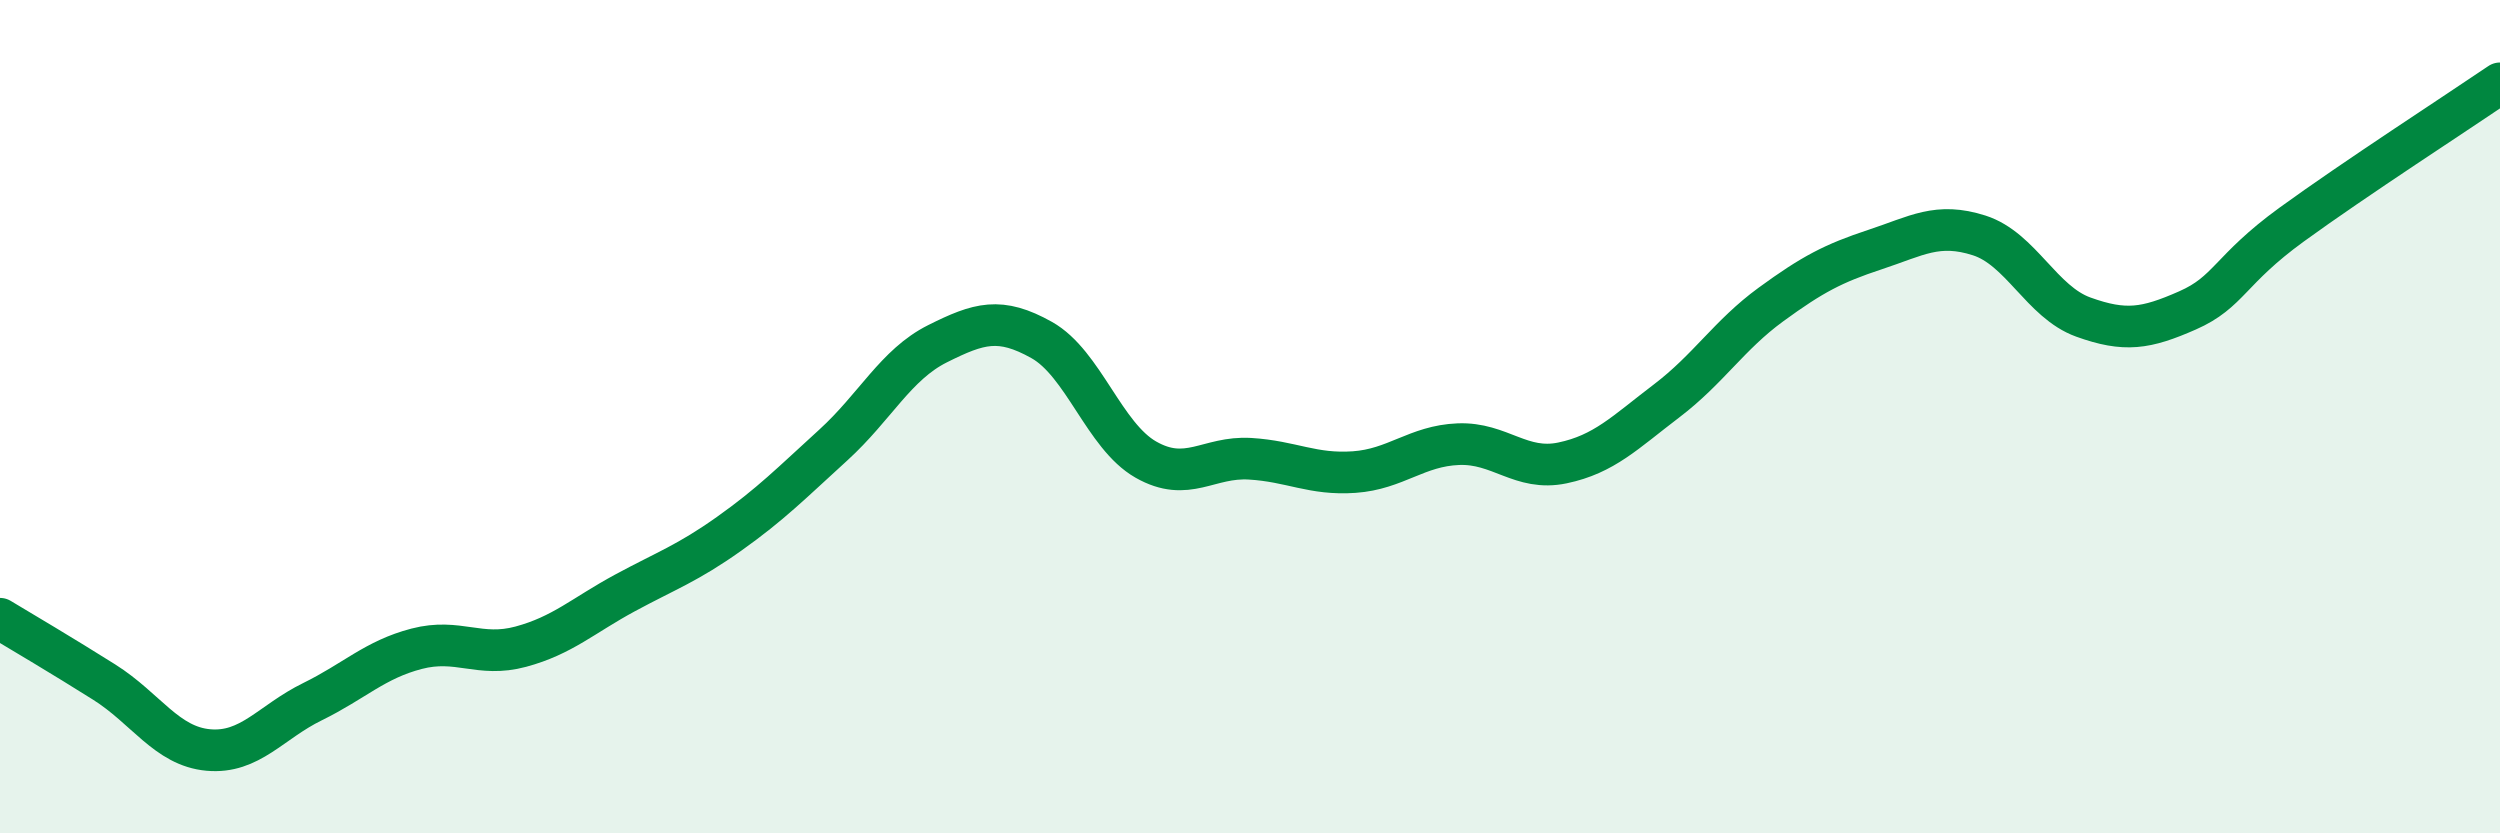
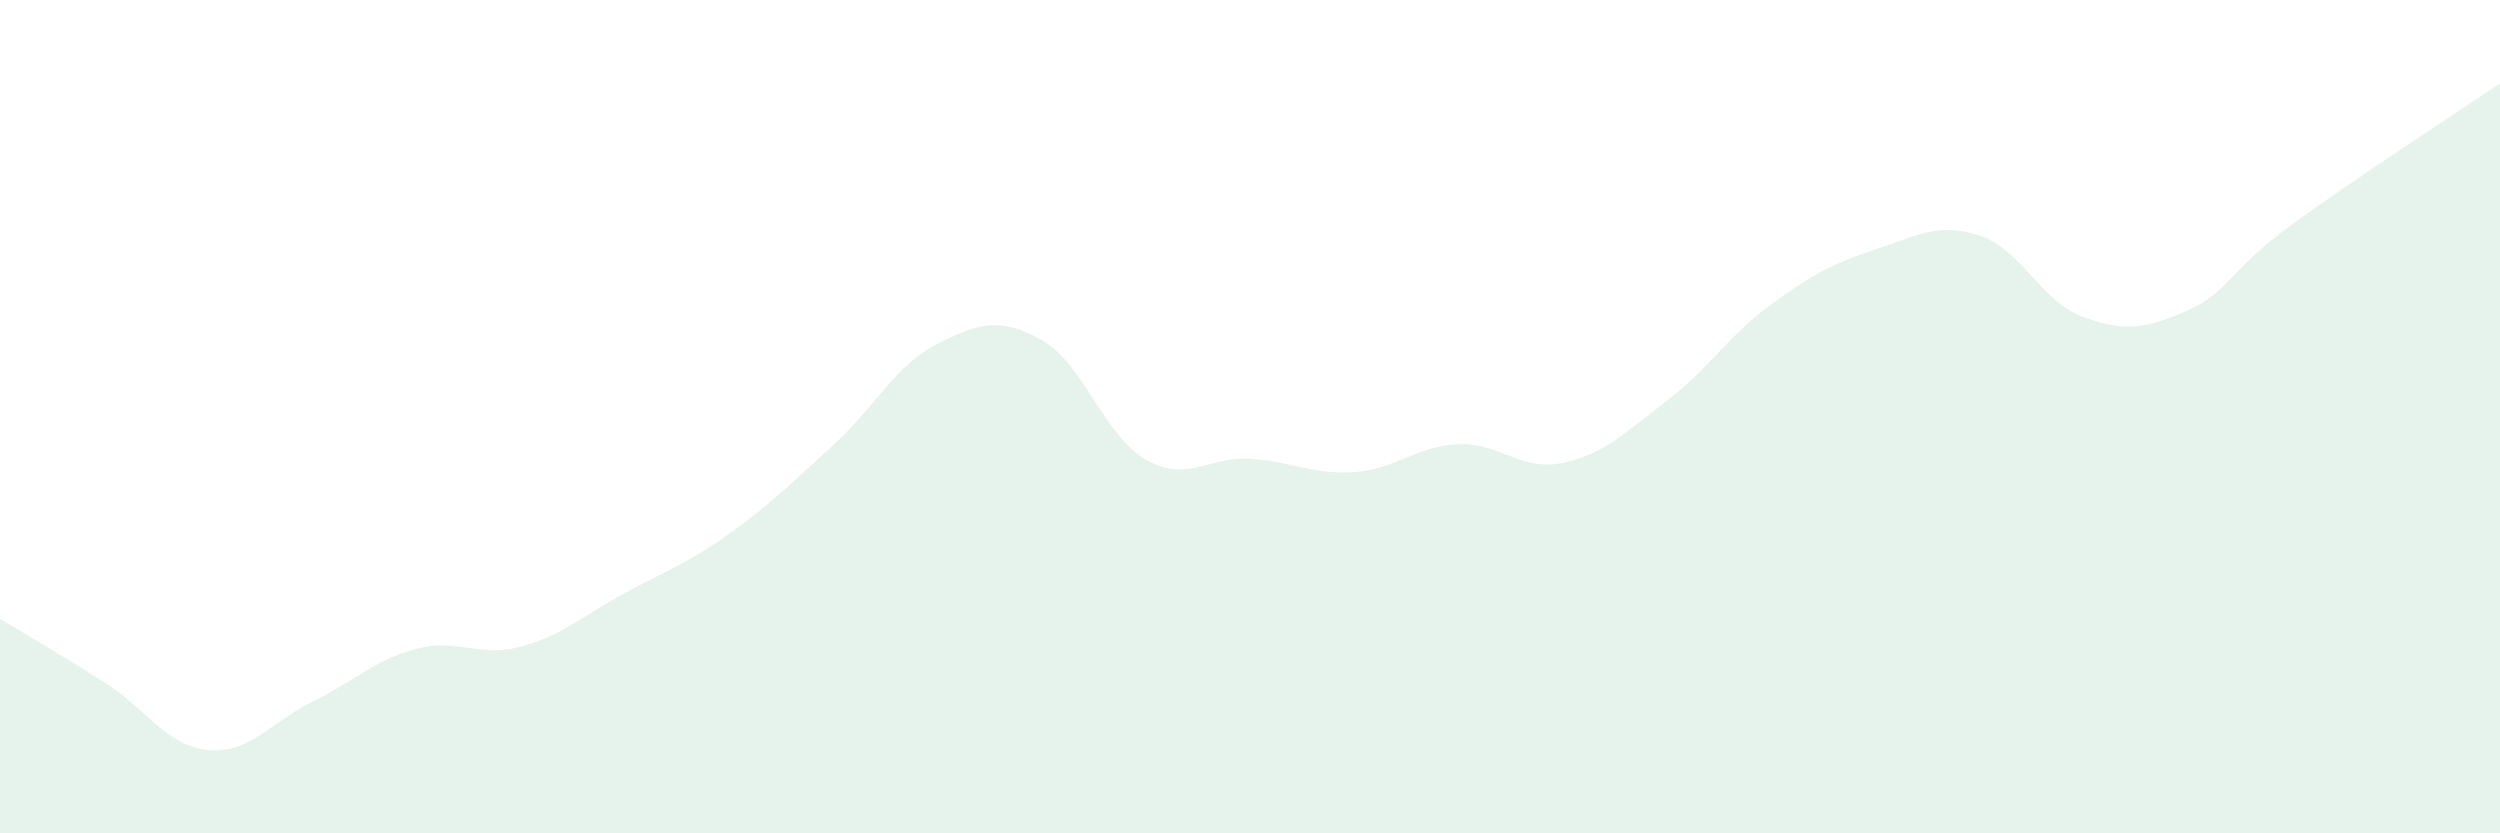
<svg xmlns="http://www.w3.org/2000/svg" width="60" height="20" viewBox="0 0 60 20">
  <path d="M 0,14.85 C 0.5,15.15 1.5,15.74 2.5,16.37 C 3.5,17 4,17.91 5,18 C 6,18.09 6.5,17.33 7.5,16.84 C 8.5,16.35 9,15.83 10,15.57 C 11,15.31 11.5,15.79 12.5,15.52 C 13.5,15.25 14,14.77 15,14.23 C 16,13.69 16.5,13.52 17.5,12.81 C 18.5,12.1 19,11.59 20,10.68 C 21,9.77 21.5,8.75 22.5,8.25 C 23.5,7.75 24,7.6 25,8.16 C 26,8.72 26.5,10.46 27.5,11.03 C 28.5,11.6 29,10.95 30,11.01 C 31,11.07 31.5,11.4 32.5,11.33 C 33.5,11.26 34,10.7 35,10.66 C 36,10.62 36.5,11.32 37.5,11.11 C 38.5,10.9 39,10.38 40,9.62 C 41,8.86 41.5,8.04 42.5,7.31 C 43.5,6.58 44,6.32 45,5.99 C 46,5.66 46.5,5.33 47.5,5.65 C 48.5,5.97 49,7.25 50,7.61 C 51,7.97 51.5,7.89 52.5,7.45 C 53.5,7.01 53.5,6.48 55,5.39 C 56.5,4.3 59,2.68 60,2L60 20L0 20Z" fill="#008740" opacity="0.1" stroke-linecap="round" stroke-linejoin="round" />
-   <path d="M 0,14.85 C 0.5,15.15 1.5,15.74 2.5,16.37 C 3.5,17 4,17.91 5,18 C 6,18.09 6.5,17.33 7.5,16.84 C 8.5,16.35 9,15.83 10,15.57 C 11,15.31 11.5,15.79 12.5,15.52 C 13.5,15.25 14,14.77 15,14.23 C 16,13.69 16.5,13.52 17.5,12.81 C 18.5,12.1 19,11.59 20,10.68 C 21,9.77 21.5,8.75 22.5,8.25 C 23.5,7.75 24,7.6 25,8.16 C 26,8.72 26.5,10.46 27.5,11.03 C 28.5,11.6 29,10.95 30,11.01 C 31,11.07 31.5,11.4 32.5,11.33 C 33.5,11.26 34,10.7 35,10.66 C 36,10.62 36.5,11.32 37.5,11.11 C 38.5,10.9 39,10.38 40,9.62 C 41,8.86 41.5,8.04 42.5,7.31 C 43.5,6.58 44,6.32 45,5.99 C 46,5.66 46.5,5.33 47.5,5.65 C 48.5,5.97 49,7.25 50,7.61 C 51,7.97 51.5,7.89 52.5,7.45 C 53.5,7.01 53.5,6.48 55,5.39 C 56.5,4.3 59,2.68 60,2" stroke="#008740" stroke-width="1" fill="none" stroke-linecap="round" stroke-linejoin="round" />
</svg>